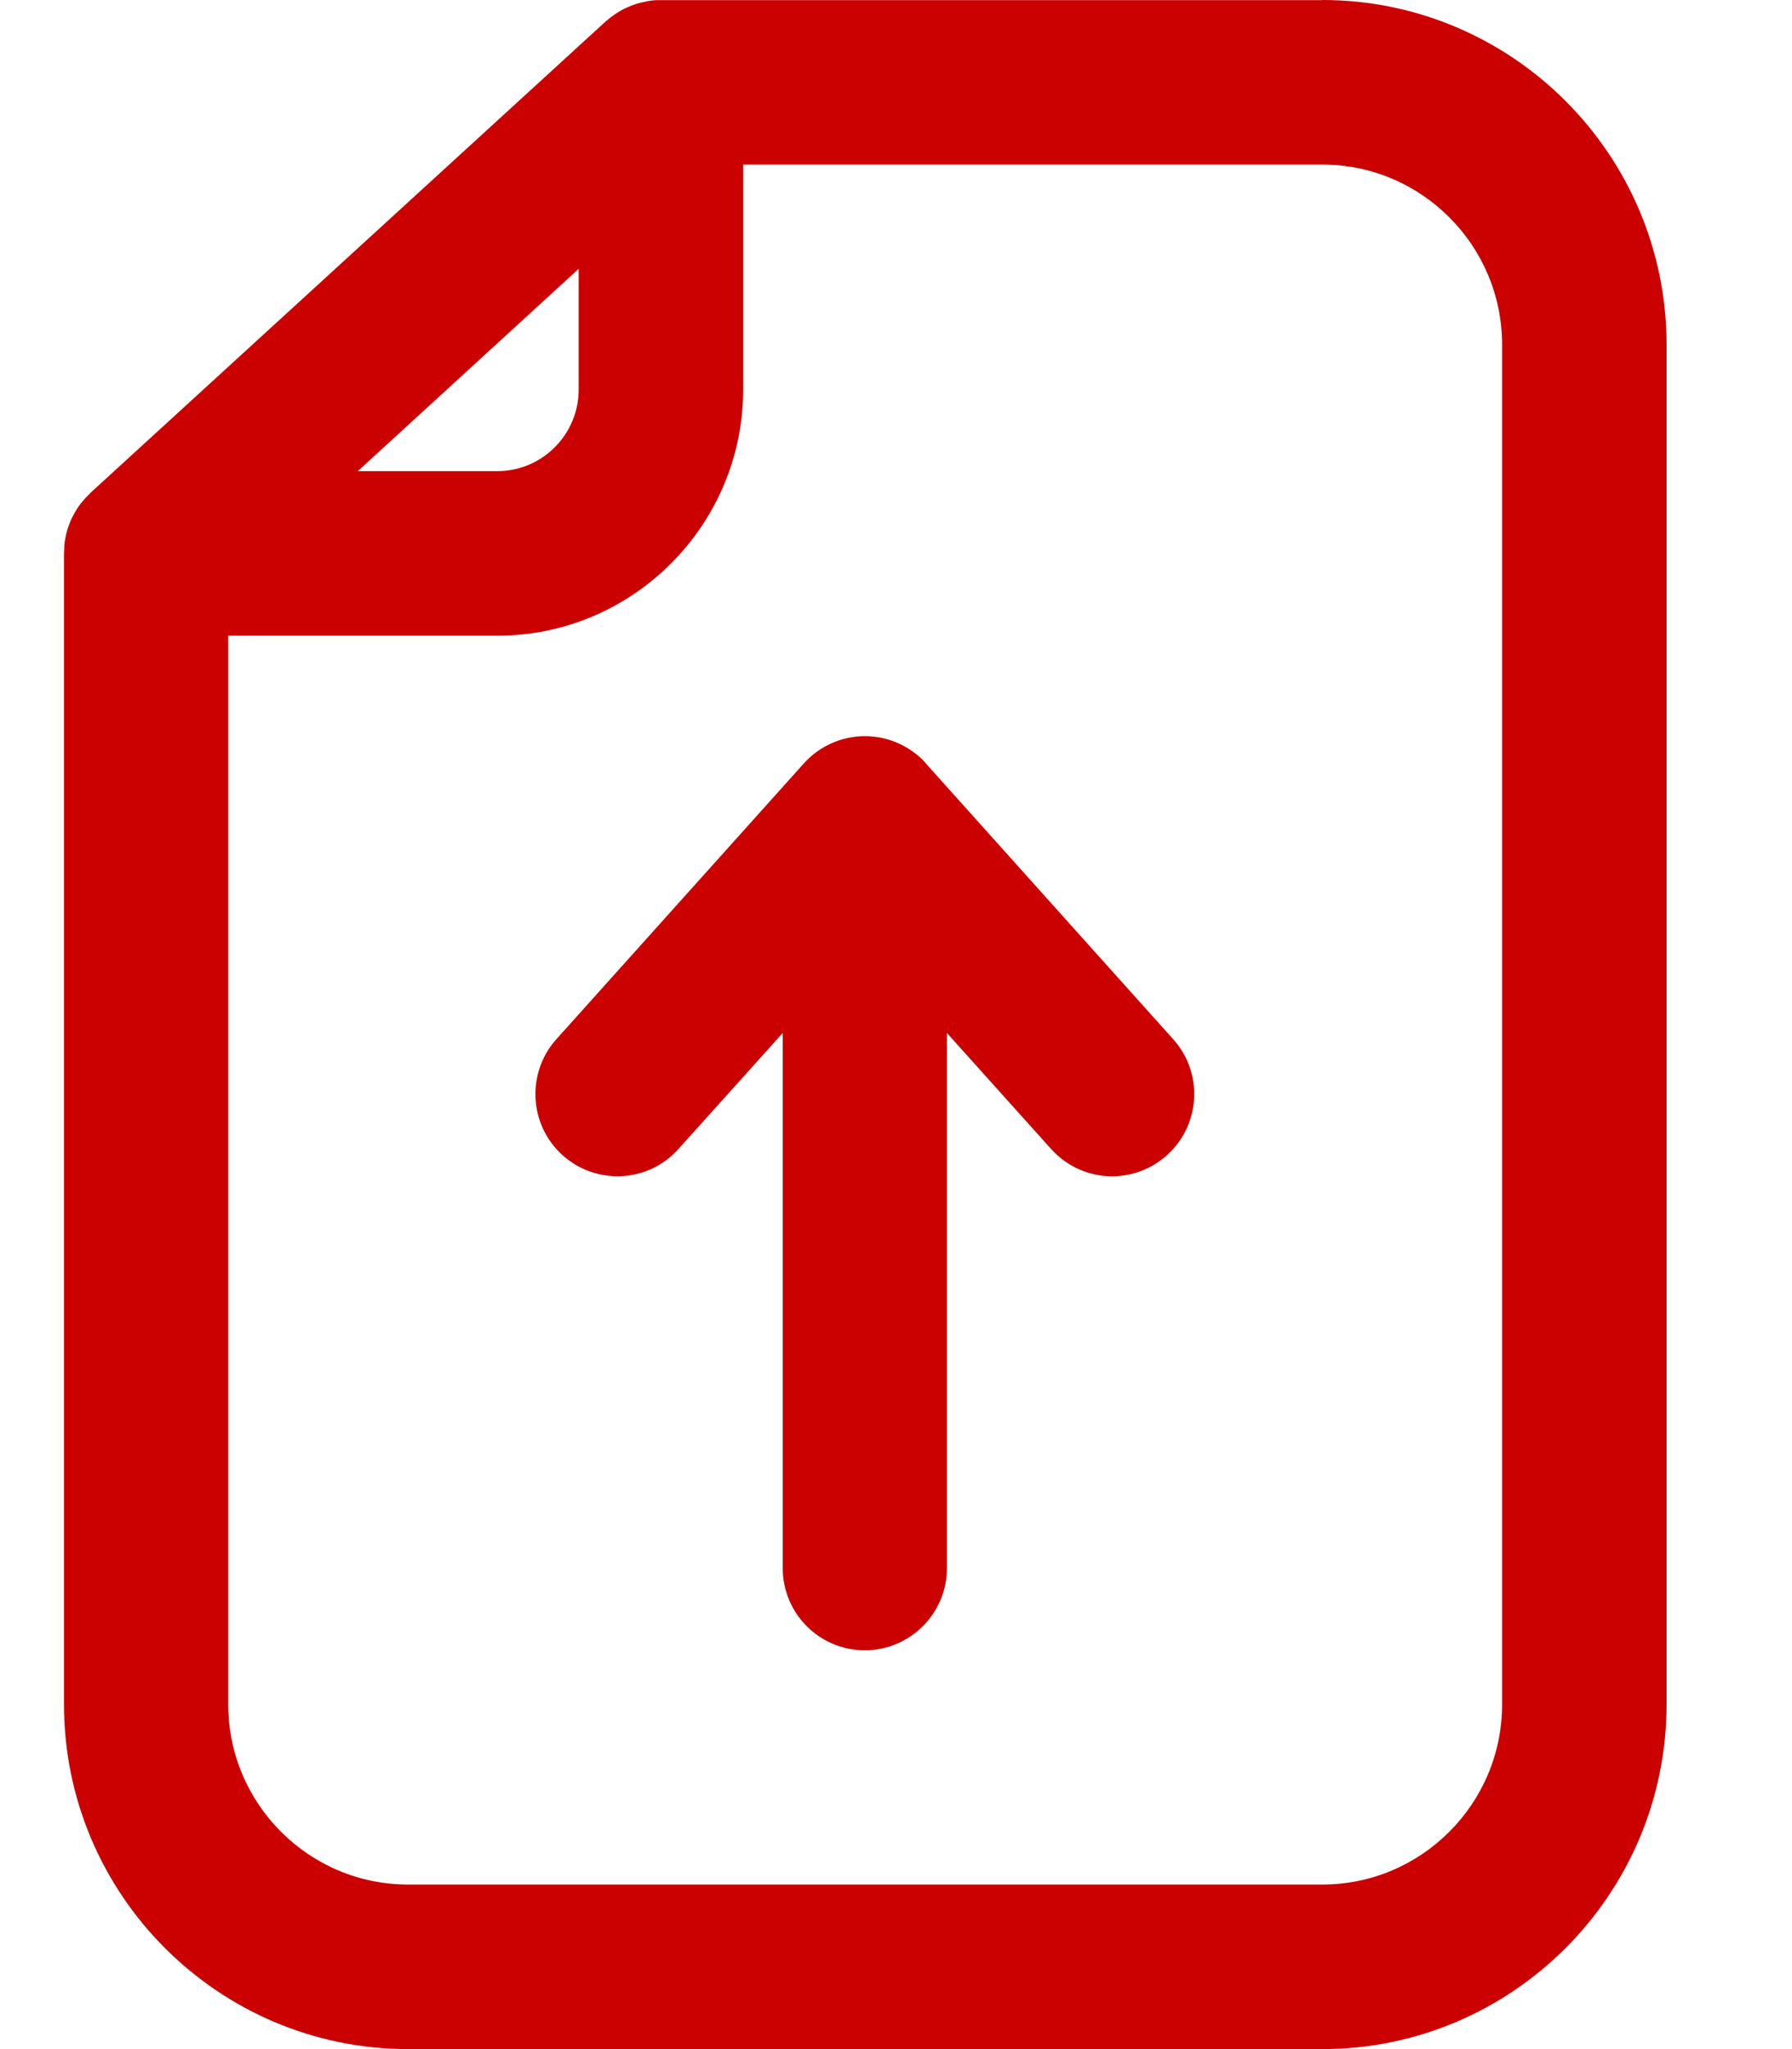
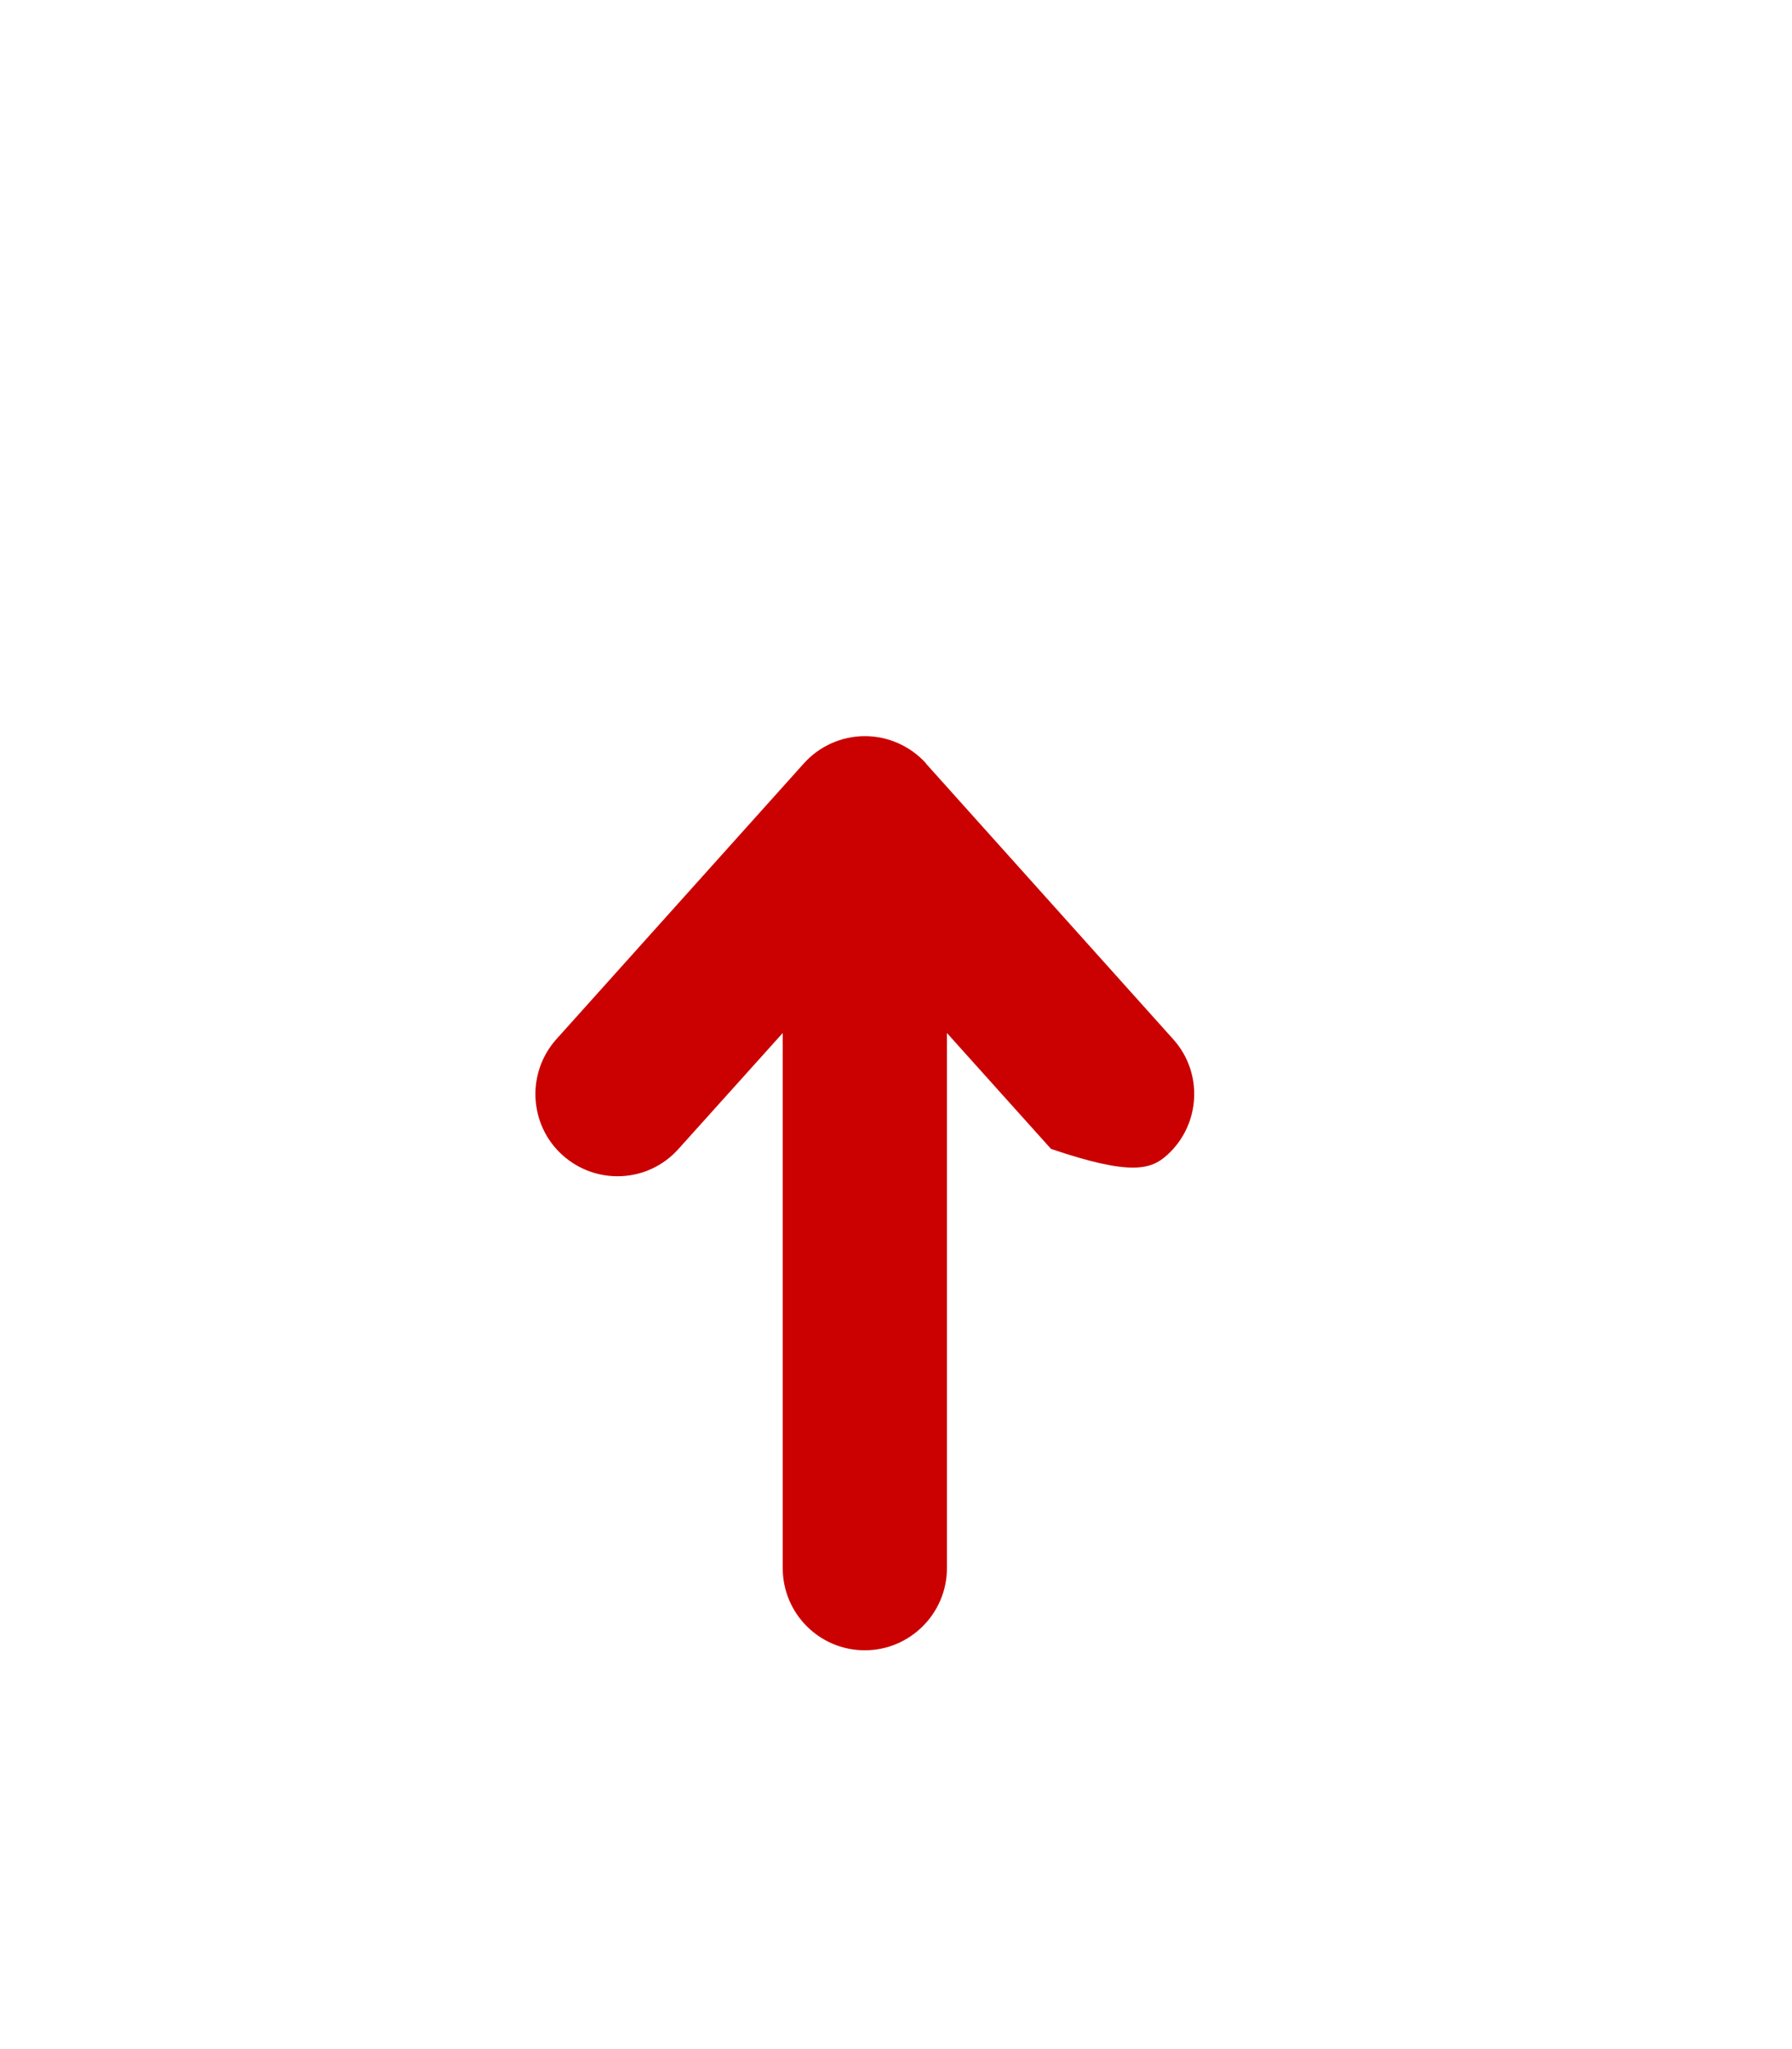
<svg xmlns="http://www.w3.org/2000/svg" width="14" height="16" viewBox="0 0 14 16" fill="none">
-   <path d="M10.329 0.001H5.163C5.163 0.001 5.158 0.001 5.155 0.001C5.15 0.001 5.144 0.001 5.138 0.001C5.115 0.001 5.093 0.004 5.07 0.007C5.064 0.007 5.057 0.01 5.052 0.011C4.997 0.02 4.943 0.037 4.893 0.061C4.888 0.063 4.883 0.066 4.877 0.068C4.827 0.094 4.78 0.125 4.739 0.162C4.735 0.164 4.733 0.166 4.73 0.169L0.708 3.847C0.708 3.847 0.704 3.853 0.701 3.855C0.681 3.874 0.661 3.895 0.643 3.917C0.641 3.92 0.639 3.923 0.635 3.926C0.619 3.946 0.604 3.968 0.592 3.99C0.588 3.994 0.585 4 0.583 4.004C0.569 4.029 0.556 4.054 0.546 4.081C0.545 4.084 0.544 4.088 0.542 4.091C0.532 4.116 0.525 4.141 0.518 4.166C0.517 4.17 0.516 4.176 0.515 4.18C0.509 4.208 0.504 4.235 0.502 4.264C0.502 4.27 0.502 4.275 0.502 4.281C0.502 4.295 0.5 4.308 0.5 4.322V13.309C0.5 14.793 1.706 16 3.189 16H10.331C11.813 16 13.02 14.793 13.02 13.309V2.691C13.02 1.207 11.813 0 10.331 0L10.329 0.001ZM4.521 2.1V3.041C4.521 3.393 4.236 3.679 3.884 3.679H2.795L4.521 2.099V2.1ZM11.735 13.309C11.735 14.084 11.105 14.715 10.33 14.715H3.188C2.413 14.715 1.783 14.084 1.783 13.309V4.964H3.884C4.943 4.964 5.806 4.101 5.806 3.041V1.285H10.33C11.105 1.285 11.735 1.916 11.735 2.691V13.309Z" fill="#CB0101" />
-   <path d="M7.235 5.961C7.113 5.826 6.939 5.748 6.757 5.748C6.575 5.748 6.401 5.826 6.28 5.961L4.347 8.114C4.111 8.377 4.132 8.784 4.395 9.02C4.659 9.257 5.065 9.236 5.301 8.971L6.115 8.066V12.244C6.115 12.599 6.402 12.886 6.756 12.886C7.11 12.886 7.398 12.598 7.398 12.244V8.066L8.211 8.971C8.338 9.112 8.513 9.185 8.688 9.185C8.841 9.185 8.994 9.13 9.117 9.02C9.38 8.784 9.403 8.377 9.165 8.114L7.233 5.961H7.235Z" fill="#CB0101" />
+   <path d="M7.235 5.961C7.113 5.826 6.939 5.748 6.757 5.748C6.575 5.748 6.401 5.826 6.28 5.961L4.347 8.114C4.111 8.377 4.132 8.784 4.395 9.02C4.659 9.257 5.065 9.236 5.301 8.971L6.115 8.066V12.244C6.115 12.599 6.402 12.886 6.756 12.886C7.11 12.886 7.398 12.598 7.398 12.244V8.066L8.211 8.971C8.841 9.185 8.994 9.13 9.117 9.02C9.38 8.784 9.403 8.377 9.165 8.114L7.233 5.961H7.235Z" fill="#CB0101" />
</svg>